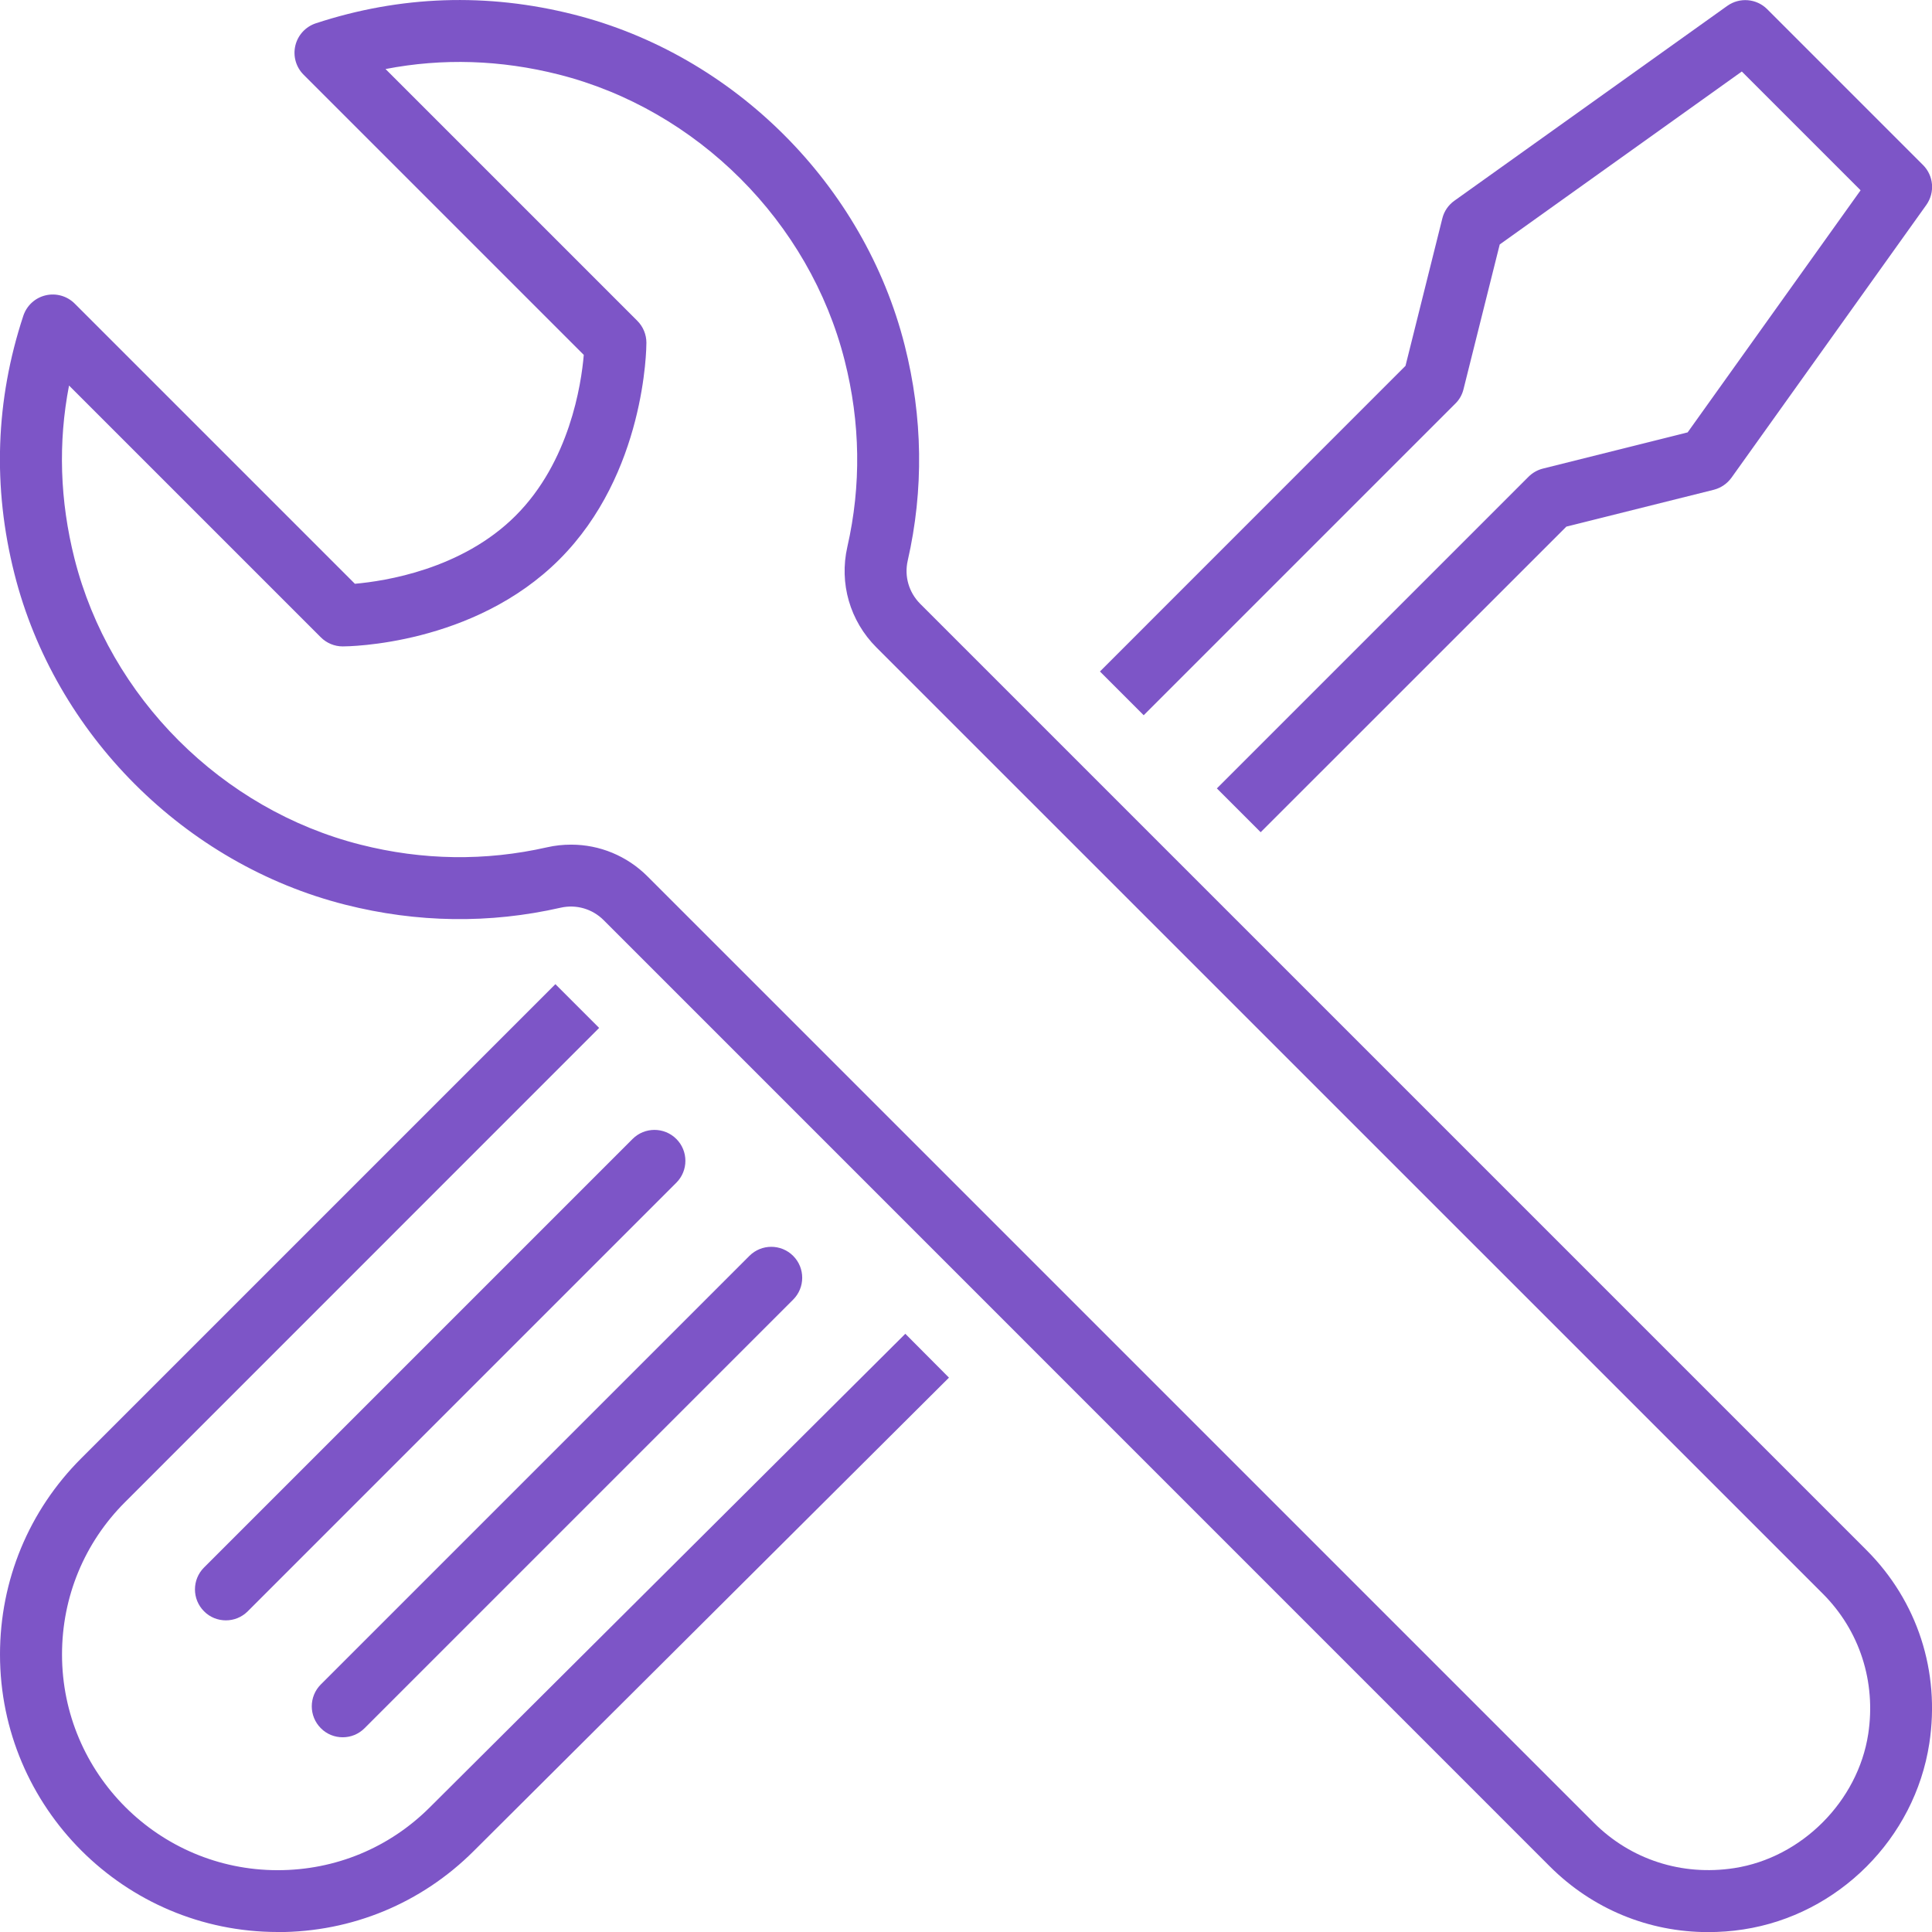
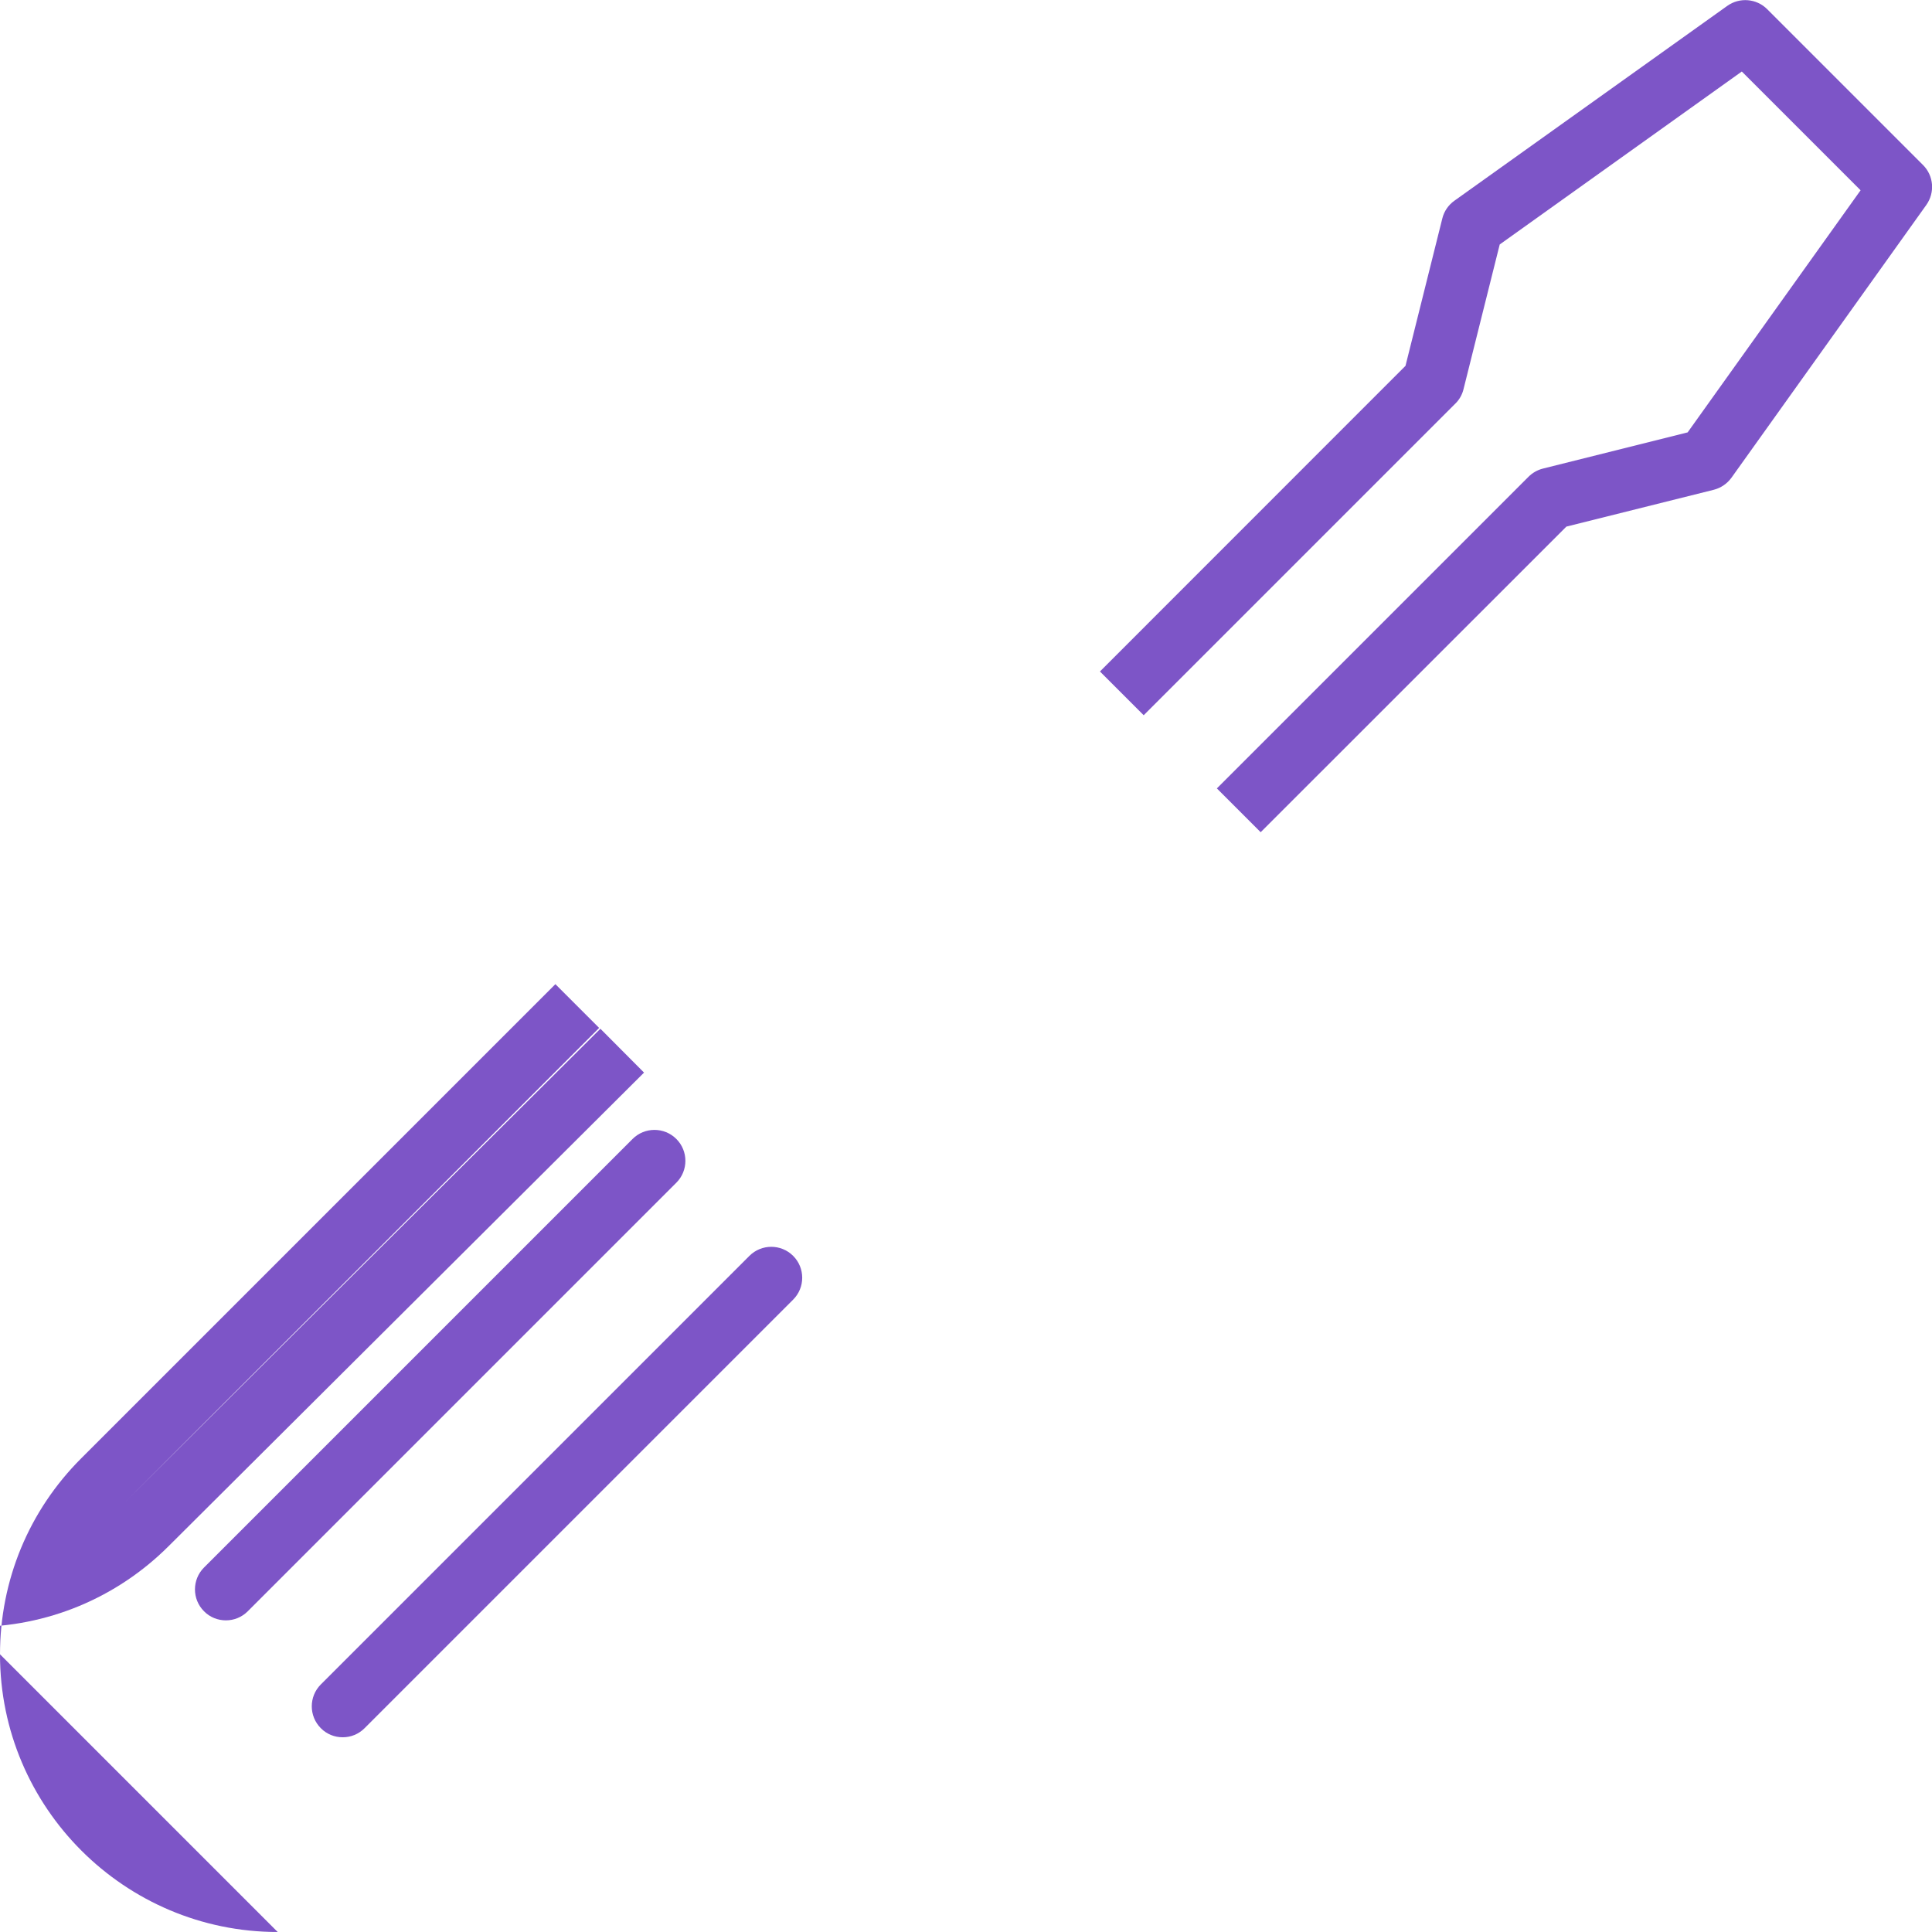
<svg xmlns="http://www.w3.org/2000/svg" id="Layer_2" viewBox="0 0 187.22 187.23">
  <defs>
    <style>.cls-1{fill:#7d55c7;}</style>
  </defs>
  <g id="Icons">
    <g>
      <path class="cls-1" d="M122.16,80.64l-4.24-4.24,30.2-30.2c.38-.38,.87-.66,1.39-.79l14.03-3.51,16.76-23.46-11.51-11.51-23.46,16.76-3.51,14.03c-.13,.53-.4,1.01-.79,1.39l-30.2,30.2-4.24-4.24,29.61-29.62,3.57-14.29c.17-.69,.59-1.3,1.17-1.71L167.38,.57c1.19-.85,2.83-.72,3.87,.32l15.1,15.1c1.04,1.04,1.17,2.67,.32,3.87l-18.88,26.43c-.42,.58-1.02,.99-1.71,1.17l-14.29,3.57-29.62,29.61Z" />
      <path class="cls-1" d="M21.89,157.02c-.77,0-1.54-.29-2.12-.88-1.17-1.17-1.17-3.07,0-4.24l41.53-41.53c1.17-1.17,3.07-1.17,4.24,0,1.17,1.17,1.17,3.07,0,4.24l-41.53,41.53c-.59,.59-1.35,.88-2.12,.88Z" />
      <path class="cls-1" d="M33.21,168.35c-.77,0-1.54-.29-2.12-.88-1.17-1.17-1.17-3.07,0-4.24l41.53-41.53c1.17-1.17,3.07-1.17,4.24,0s1.17,3.07,0,4.24l-41.53,41.53c-.59,.59-1.35,.88-2.12,.88Z" />
-       <path class="cls-1" d="M26.91,187.22C12.08,187.22,0,175.16,0,160.33c0-7.19,2.8-13.95,7.88-19.02l45.94-45.94,4.24,4.24L12.13,145.55c-3.95,3.94-6.12,9.19-6.12,14.78,0,11.52,9.37,20.9,20.9,20.9,5.59,0,10.83-2.17,14.77-6.12l46.05-45.86,4.23,4.25-46.04,45.86c-5.07,5.07-11.82,7.87-19.01,7.87Z" />
-       <path class="cls-1" d="M165.52,187.23c-5.75,0-11.19-2.23-15.32-6.35L58.5,89.17c-1.1-1.1-2.66-1.55-4.17-1.21-6.89,1.57-13.91,1.47-20.87-.29-15.54-3.93-28.13-16.51-32.06-32.06-2.13-8.41-1.84-16.83,.86-25.01,.33-.99,1.14-1.74,2.16-1.98,1.01-.24,2.08,.06,2.82,.8l27.15,27.15c2.87-.25,10.36-1.38,15.58-6.6,5.22-5.22,6.36-12.71,6.6-15.58L29.42,7.24c-.74-.74-1.04-1.8-.8-2.82,.24-1.01,.99-1.83,1.98-2.16C38.79-.43,47.2-.72,55.61,1.41c15.54,3.93,28.13,16.52,32.06,32.06,1.76,6.96,1.86,13.99,.29,20.87-.34,1.51,.11,3.06,1.21,4.17l91.7,91.7h0c4.94,4.94,7.16,11.77,6.09,18.74-1.41,9.2-8.81,16.61-18.01,18.02-1.15,.18-2.3,.26-3.44,.26ZM55.35,81.85c2.75,0,5.4,1.08,7.4,3.08l91.7,91.7c3.58,3.58,8.53,5.18,13.6,4.4,6.53-1,11.99-6.47,12.99-13,.77-5.06-.83-10.02-4.4-13.59L84.93,62.74c-2.57-2.57-3.62-6.21-2.82-9.74,1.36-5.96,1.27-12.04-.26-18.07-3.4-13.43-14.28-24.31-27.71-27.71-5.62-1.42-11.25-1.6-16.78-.53l24.4,24.4c.56,.56,.88,1.33,.88,2.12,0,.51-.1,12.67-8.43,21-8.33,8.33-20.48,8.43-21,8.43-.8,0-1.56-.32-2.12-.88L6.69,37.36c-1.07,5.53-.89,11.16,.53,16.78,3.4,13.44,14.28,24.31,27.71,27.71,6.03,1.53,12.11,1.61,18.07,.26,.78-.18,1.57-.26,2.34-.26Z" />
+       <path class="cls-1" d="M26.91,187.22C12.08,187.22,0,175.16,0,160.33c0-7.19,2.8-13.95,7.88-19.02l45.94-45.94,4.24,4.24L12.13,145.55l46.05-45.86,4.23,4.25-46.04,45.86c-5.07,5.07-11.82,7.87-19.01,7.87Z" />
    </g>
  </g>
</svg>